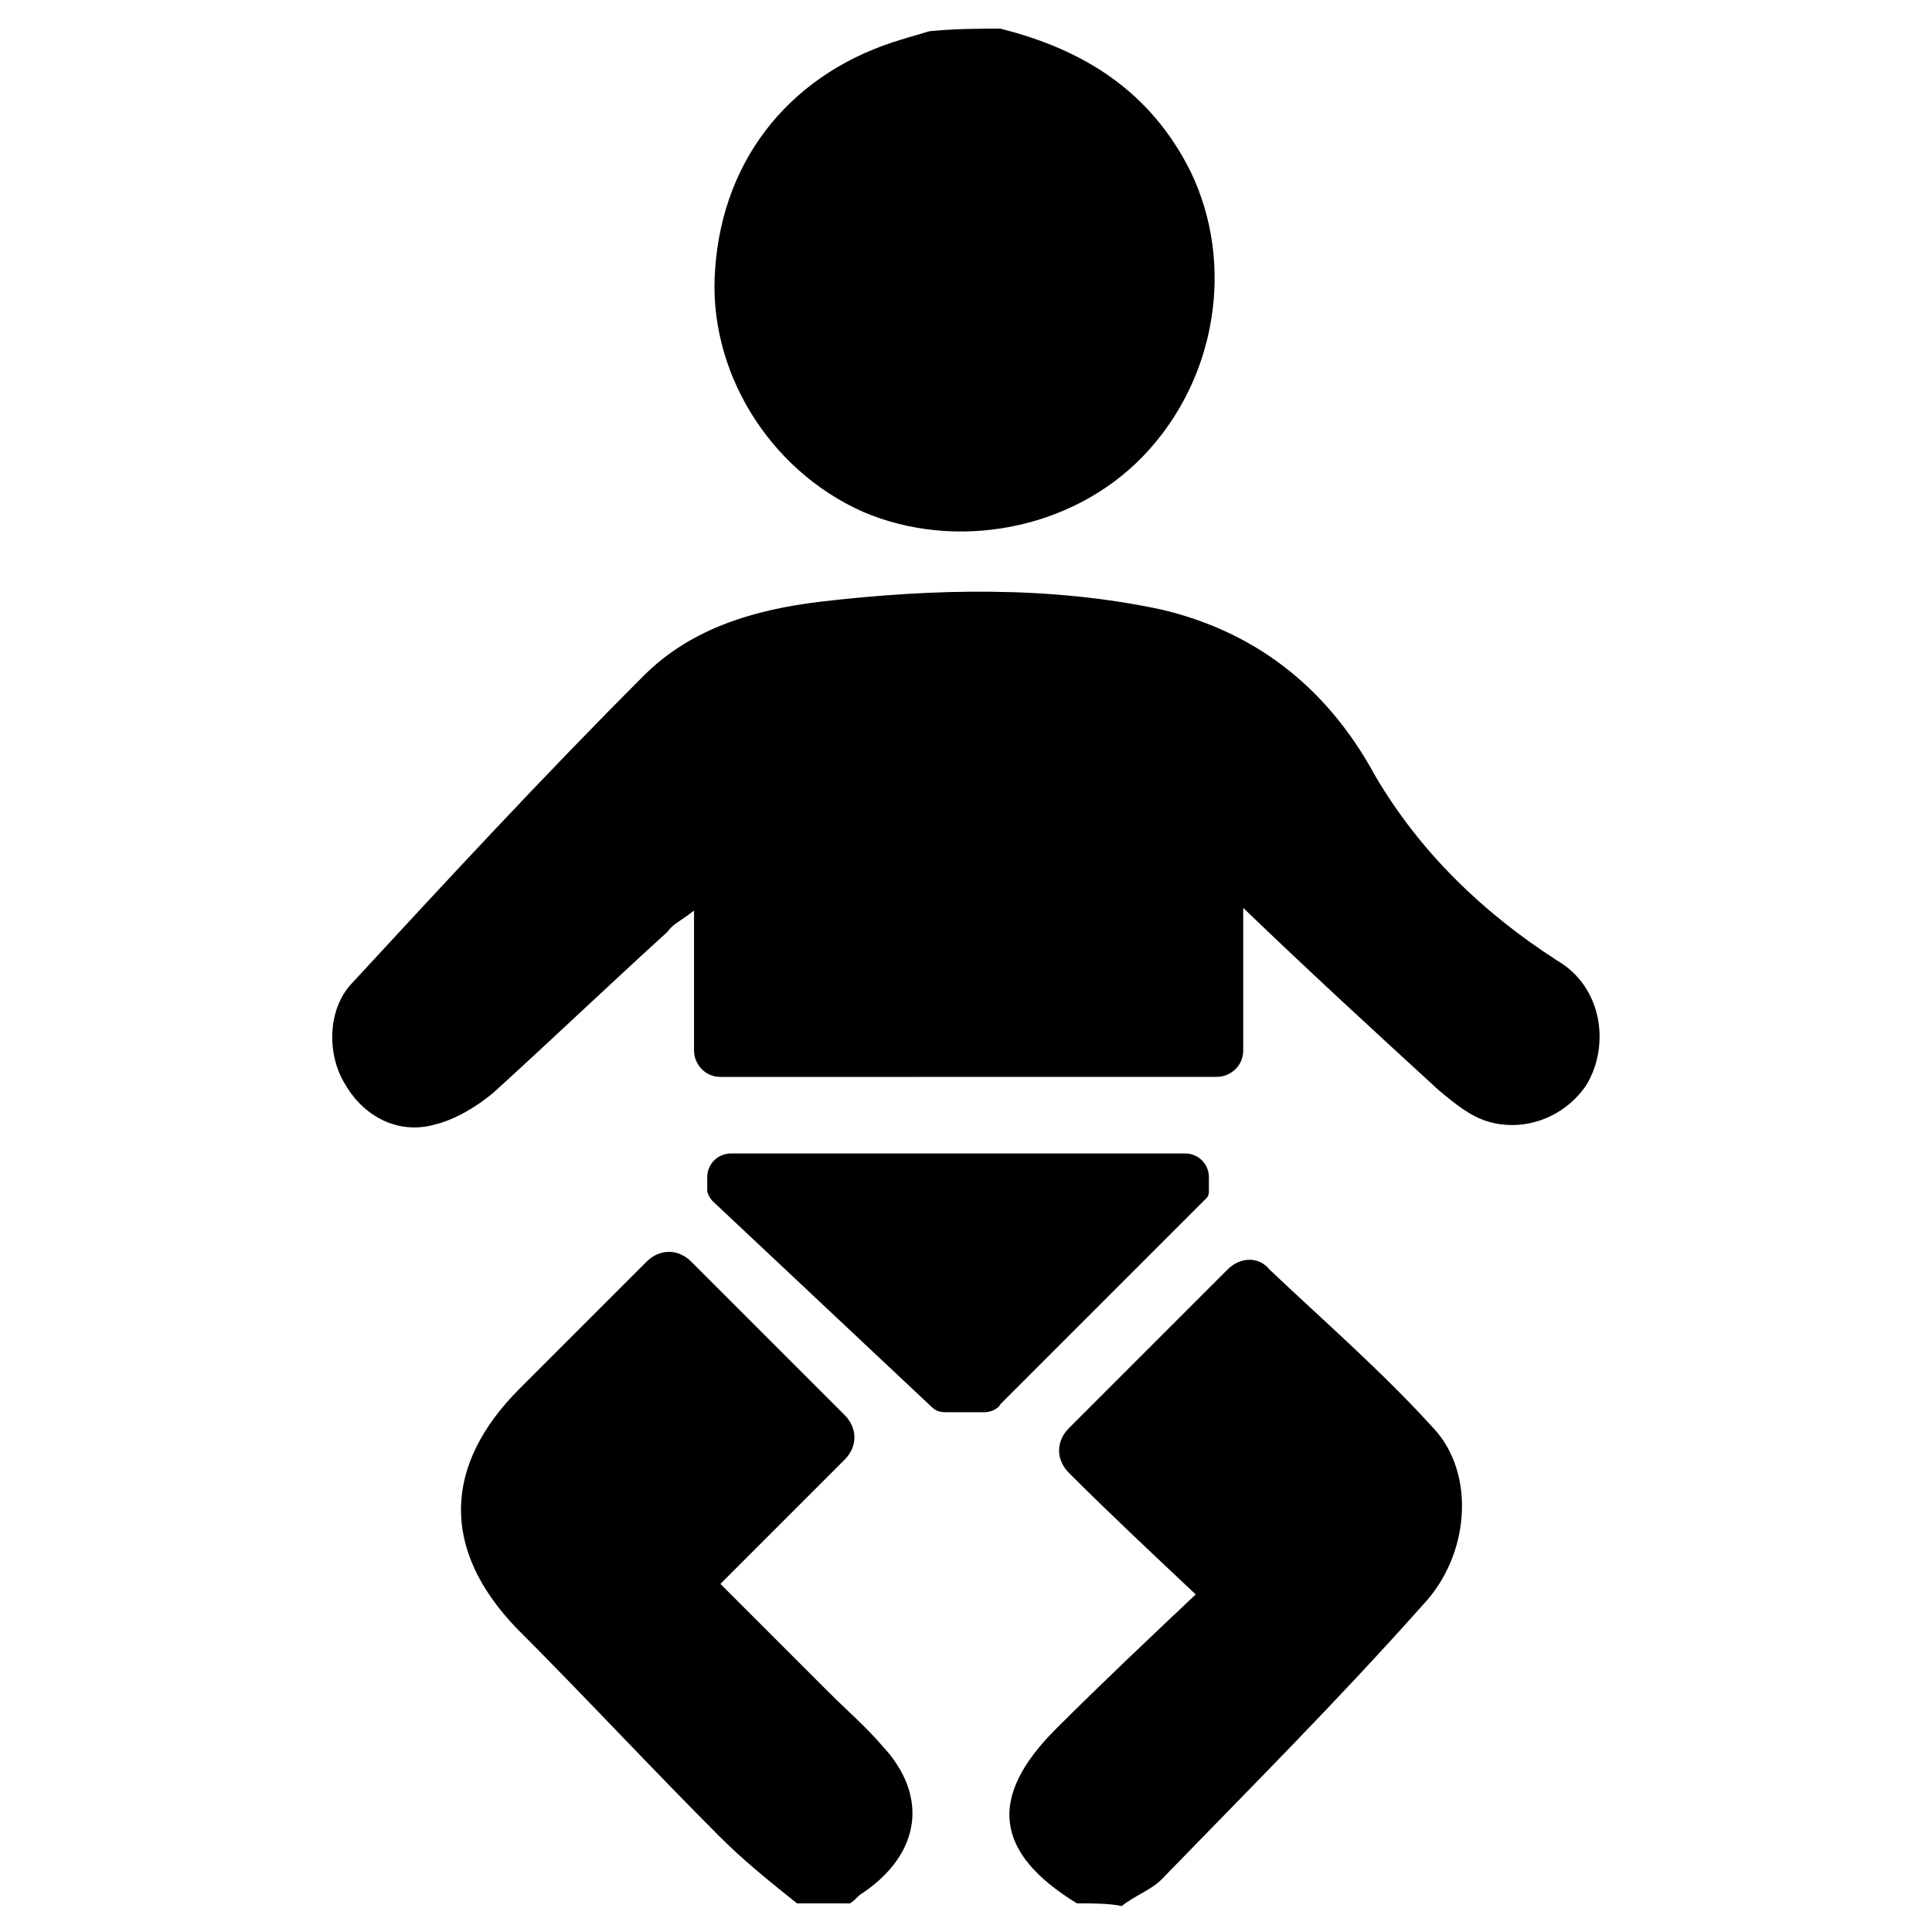
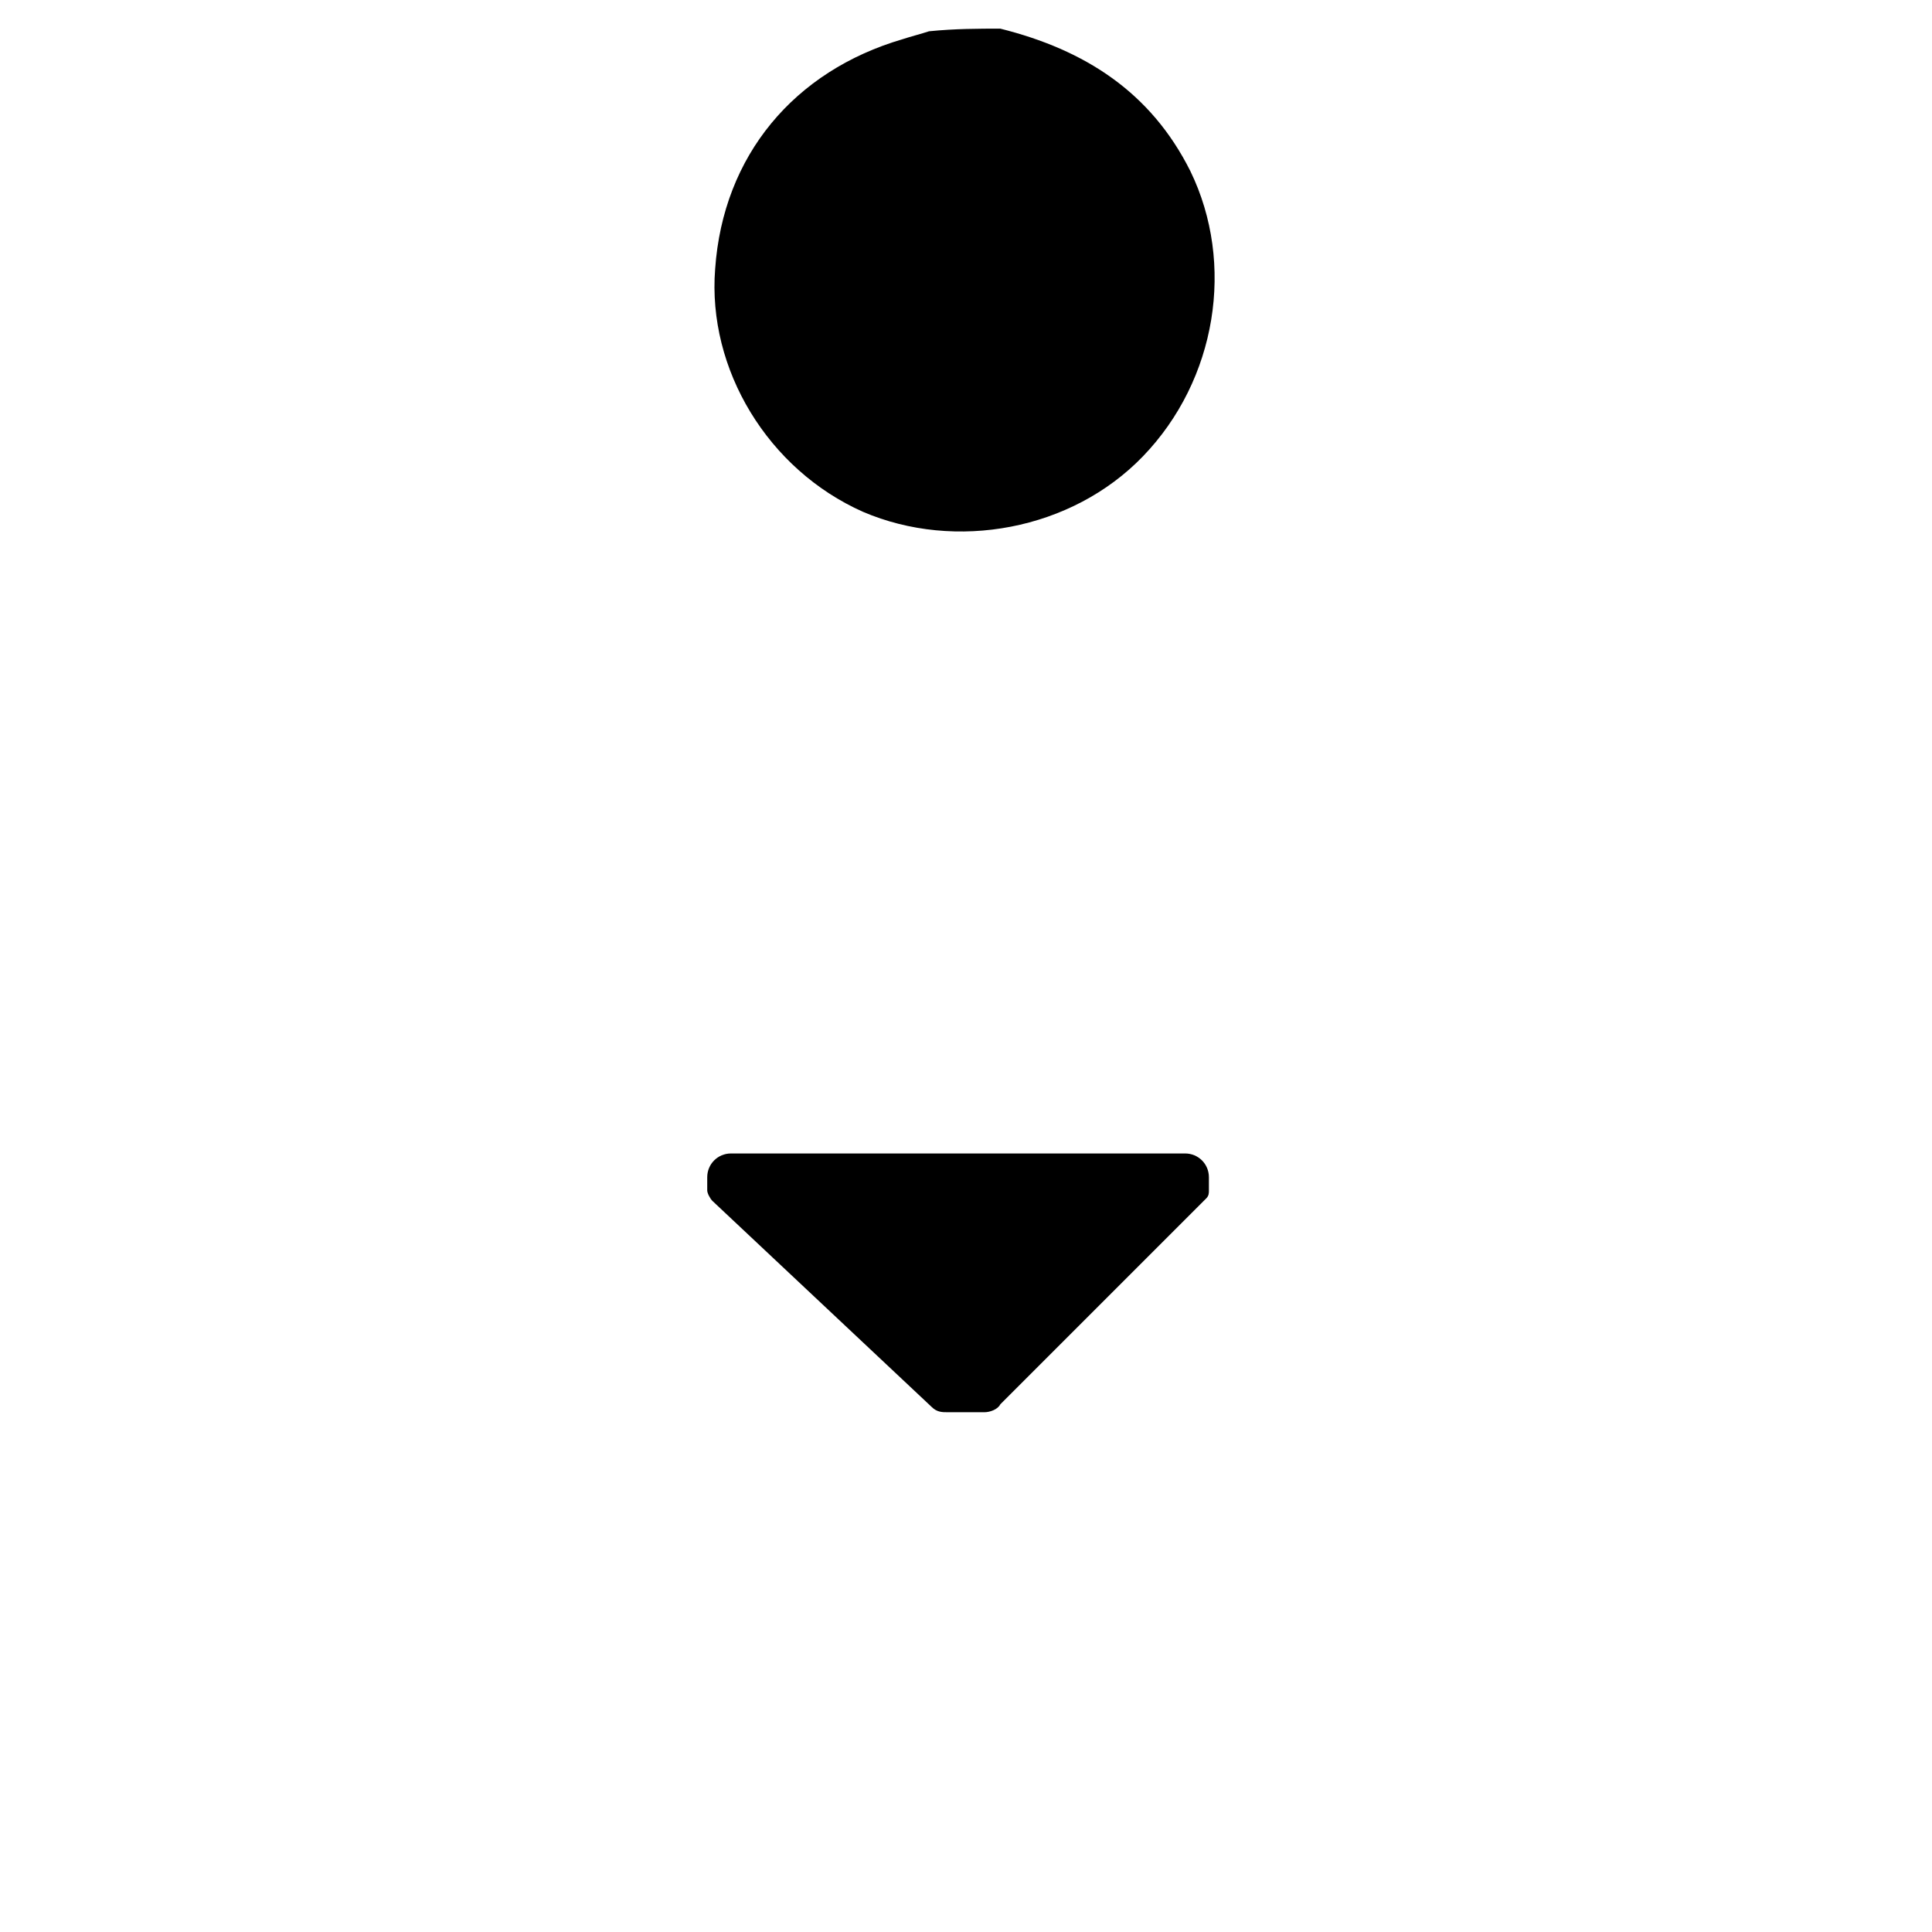
<svg xmlns="http://www.w3.org/2000/svg" fill="#000000" width="800px" height="800px" version="1.1" viewBox="144 144 512 512">
  <g>
    <path d="m409.09 151.59c22.391 5.598 39.887 16.793 50.383 37.785 11.895 24.492 6.996 55.277-12.594 75.57-18.895 19.594-49.68 25.191-74.172 14.695-25.191-11.195-41.285-37.785-39.184-64.375 2.098-30.09 20.992-52.48 49.68-60.879 2.098-0.699 4.898-1.398 6.996-2.098 6.996-0.699 13.293-0.699 18.891-0.699z" />
-     <path d="m429.39 648.41c-21.691-13.297-23.789-27.988-5.598-46.184 11.895-11.895 24.492-23.789 37.086-35.688-11.895-11.195-23.09-21.691-33.586-32.188-3.5-3.5-3.5-8.398 0-11.895 14.695-14.695 28.688-28.688 41.984-41.984 3.5-3.5 8.398-3.5 11.195 0 13.996 13.297 29.391 26.59 43.383 41.984 11.195 11.895 9.797 33.586-2.801 46.883-22.391 25.191-46.184 48.98-69.273 72.773-2.801 2.801-6.996 4.199-10.496 6.996-3.496-0.699-7.695-0.699-11.895-0.699z" />
-     <path d="m355.21 648.41c-6.996-5.598-13.996-11.195-20.293-17.492-18.191-18.191-35.688-37.086-53.879-55.277-20.293-20.992-19.594-43.383 0.699-63.676 11.195-11.195 22.391-22.391 33.586-33.586 3.5-3.5 8.398-3.5 11.895 0l40.586 40.586c3.5 3.5 3.5 8.398 0 11.895l-32.887 32.887c10.496 10.496 19.594 19.594 28.688 28.688 4.898 4.898 9.797 9.098 13.996 13.996 12.594 13.297 10.496 28.688-4.898 39.184-1.398 0.699-2.098 2.098-3.5 2.801-4.894-0.004-9.094-0.004-13.992-0.004z" />
-     <path d="m334.92 429.39c-4.199 0-6.996-3.5-6.996-6.996v-37.086c-3.5 2.801-5.598 3.5-6.996 5.598-15.395 13.996-30.789 28.688-46.184 42.684-4.199 3.5-9.797 6.996-15.395 8.398-9.797 2.801-18.895-2.098-23.789-10.496-4.898-7.695-4.898-19.594 1.398-26.59 25.191-27.289 51.082-55.277 77.672-81.867 12.594-12.594 29.391-17.492 46.883-19.594 30.09-3.5 60.879-4.199 90.266 2.098 23.789 5.598 43.383 19.594 56.68 44.082 11.895 20.293 28.688 36.387 48.281 48.98 11.895 6.996 13.996 22.391 7.695 32.887-5.598 8.398-16.094 12.594-25.891 9.797-4.898-1.398-9.098-4.898-13.297-8.398-16.793-15.395-33.586-30.789-51.781-48.281v37.785c0 4.199-3.5 6.996-6.996 6.996z" />
+     <path d="m429.39 648.41z" />
    <path d="m337.72 449.68c-3.5 0-6.297 2.801-6.297 6.297v3.5c0 0.699 0.699 2.098 1.398 2.801l58.078 54.578c1.398 1.398 2.801 1.398 4.199 1.398h9.797c1.398 0 3.5-0.699 4.199-2.098l54.578-54.578c0.699-0.699 0.699-1.398 0.699-2.098v-3.504c0-3.5-2.801-6.297-6.297-6.297z" />
  </g>
</svg>